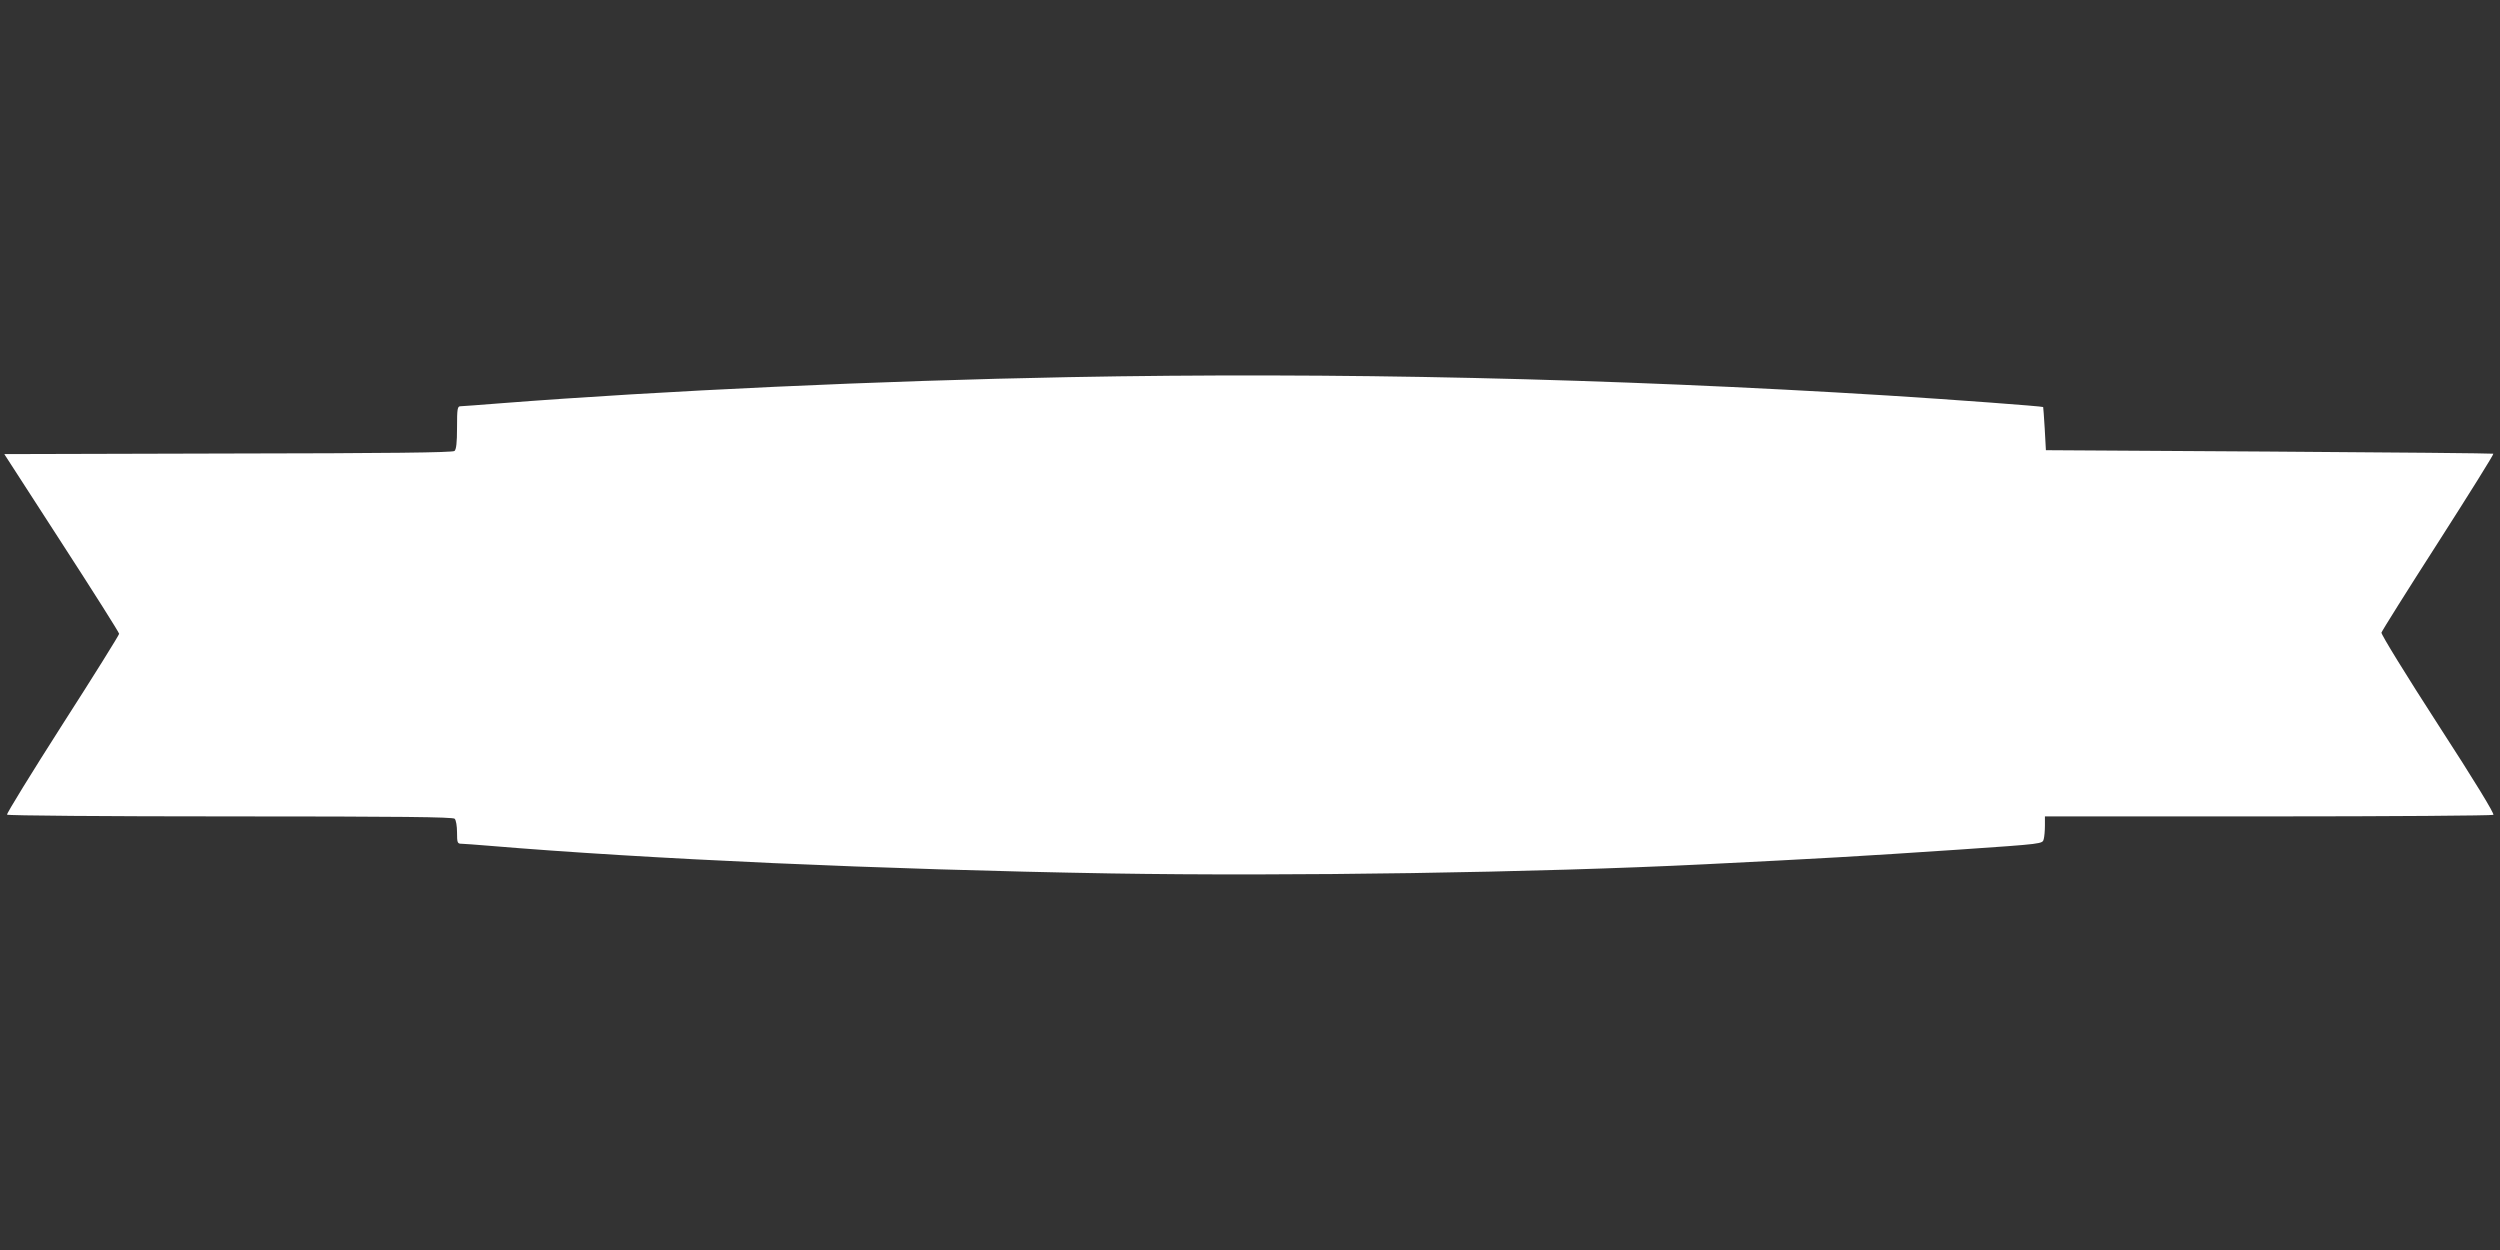
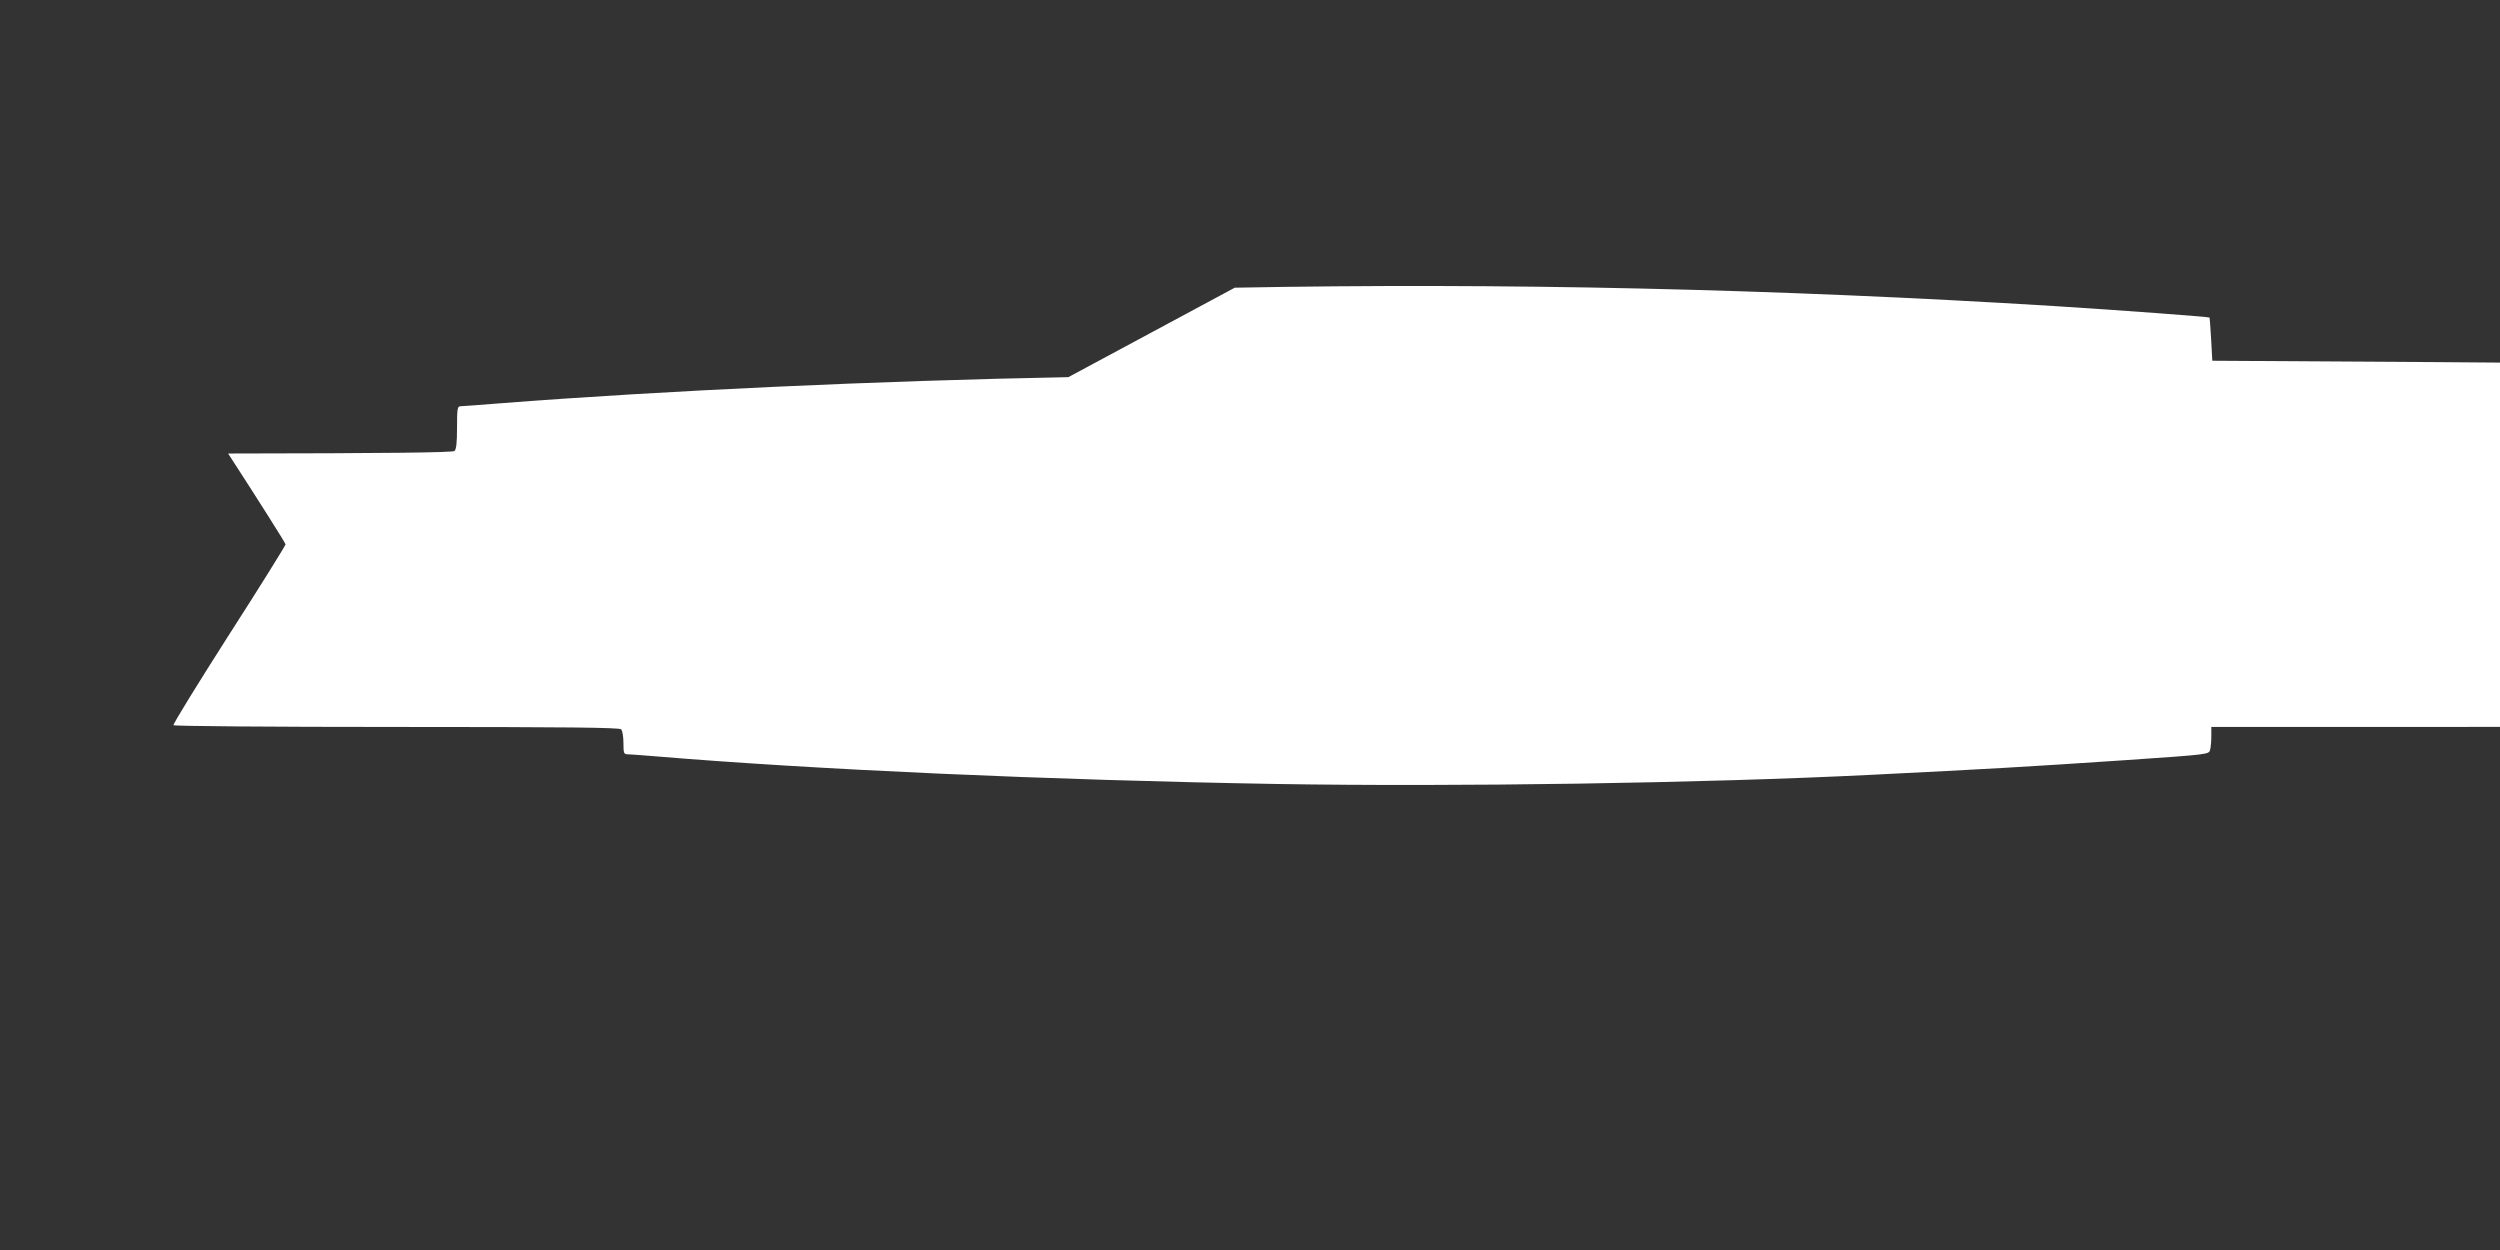
<svg xmlns="http://www.w3.org/2000/svg" version="1.0" width="1280pt" height="640pt" viewBox="0 0 1280 640" preserveAspectRatio="xMidYMid meet">
  <rect x="0" y="0" width="1280" height="640" fill="#333333" stroke="none" />
  <g transform="translate(0,640) scale(0.1,-0.1)" fill="#ffffff" stroke="none">
-     <path d="M5470 4469 c-962 -18 -2074 -69 -2910 -134 -102 -8 -193 -15 -202 -15 -16 0 -18 -12 -18 -109 0 -79 -4 -112 -13 -120 -10 -8 -333 -12 -1159 -13 l-1146 -3 294 -455 c162 -250 294 -459 294 -465 0 -6 -130 -215 -290 -464 -159 -249 -287 -457 -284 -462 3 -5 506 -9 1143 -9 871 0 1140 -3 1149 -12 7 -7 12 -38 12 -70 0 -53 2 -58 23 -58 12 0 74 -5 137 -10 812 -68 2010 -122 3187 -142 915 -15 2180 4 3043 47 601 30 780 40 1300 75 436 30 427 29 434 54 3 11 6 42 6 69 l0 47 1143 0 c628 0 1147 4 1153 8 7 4 -93 169 -283 462 -163 252 -292 462 -290 471 2 8 133 217 291 463 158 247 285 450 282 453 -2 2 -519 7 -1147 11 l-1144 7 -6 110 c-4 61 -7 111 -8 111 -4 4 -461 38 -796 59 -1427 88 -2825 120 -4195 94z" />
+     <path d="M5470 4469 c-962 -18 -2074 -69 -2910 -134 -102 -8 -193 -15 -202 -15 -16 0 -18 -12 -18 -109 0 -79 -4 -112 -13 -120 -10 -8 -333 -12 -1159 -13 c162 -250 294 -459 294 -465 0 -6 -130 -215 -290 -464 -159 -249 -287 -457 -284 -462 3 -5 506 -9 1143 -9 871 0 1140 -3 1149 -12 7 -7 12 -38 12 -70 0 -53 2 -58 23 -58 12 0 74 -5 137 -10 812 -68 2010 -122 3187 -142 915 -15 2180 4 3043 47 601 30 780 40 1300 75 436 30 427 29 434 54 3 11 6 42 6 69 l0 47 1143 0 c628 0 1147 4 1153 8 7 4 -93 169 -283 462 -163 252 -292 462 -290 471 2 8 133 217 291 463 158 247 285 450 282 453 -2 2 -519 7 -1147 11 l-1144 7 -6 110 c-4 61 -7 111 -8 111 -4 4 -461 38 -796 59 -1427 88 -2825 120 -4195 94z" />
  </g>
</svg>